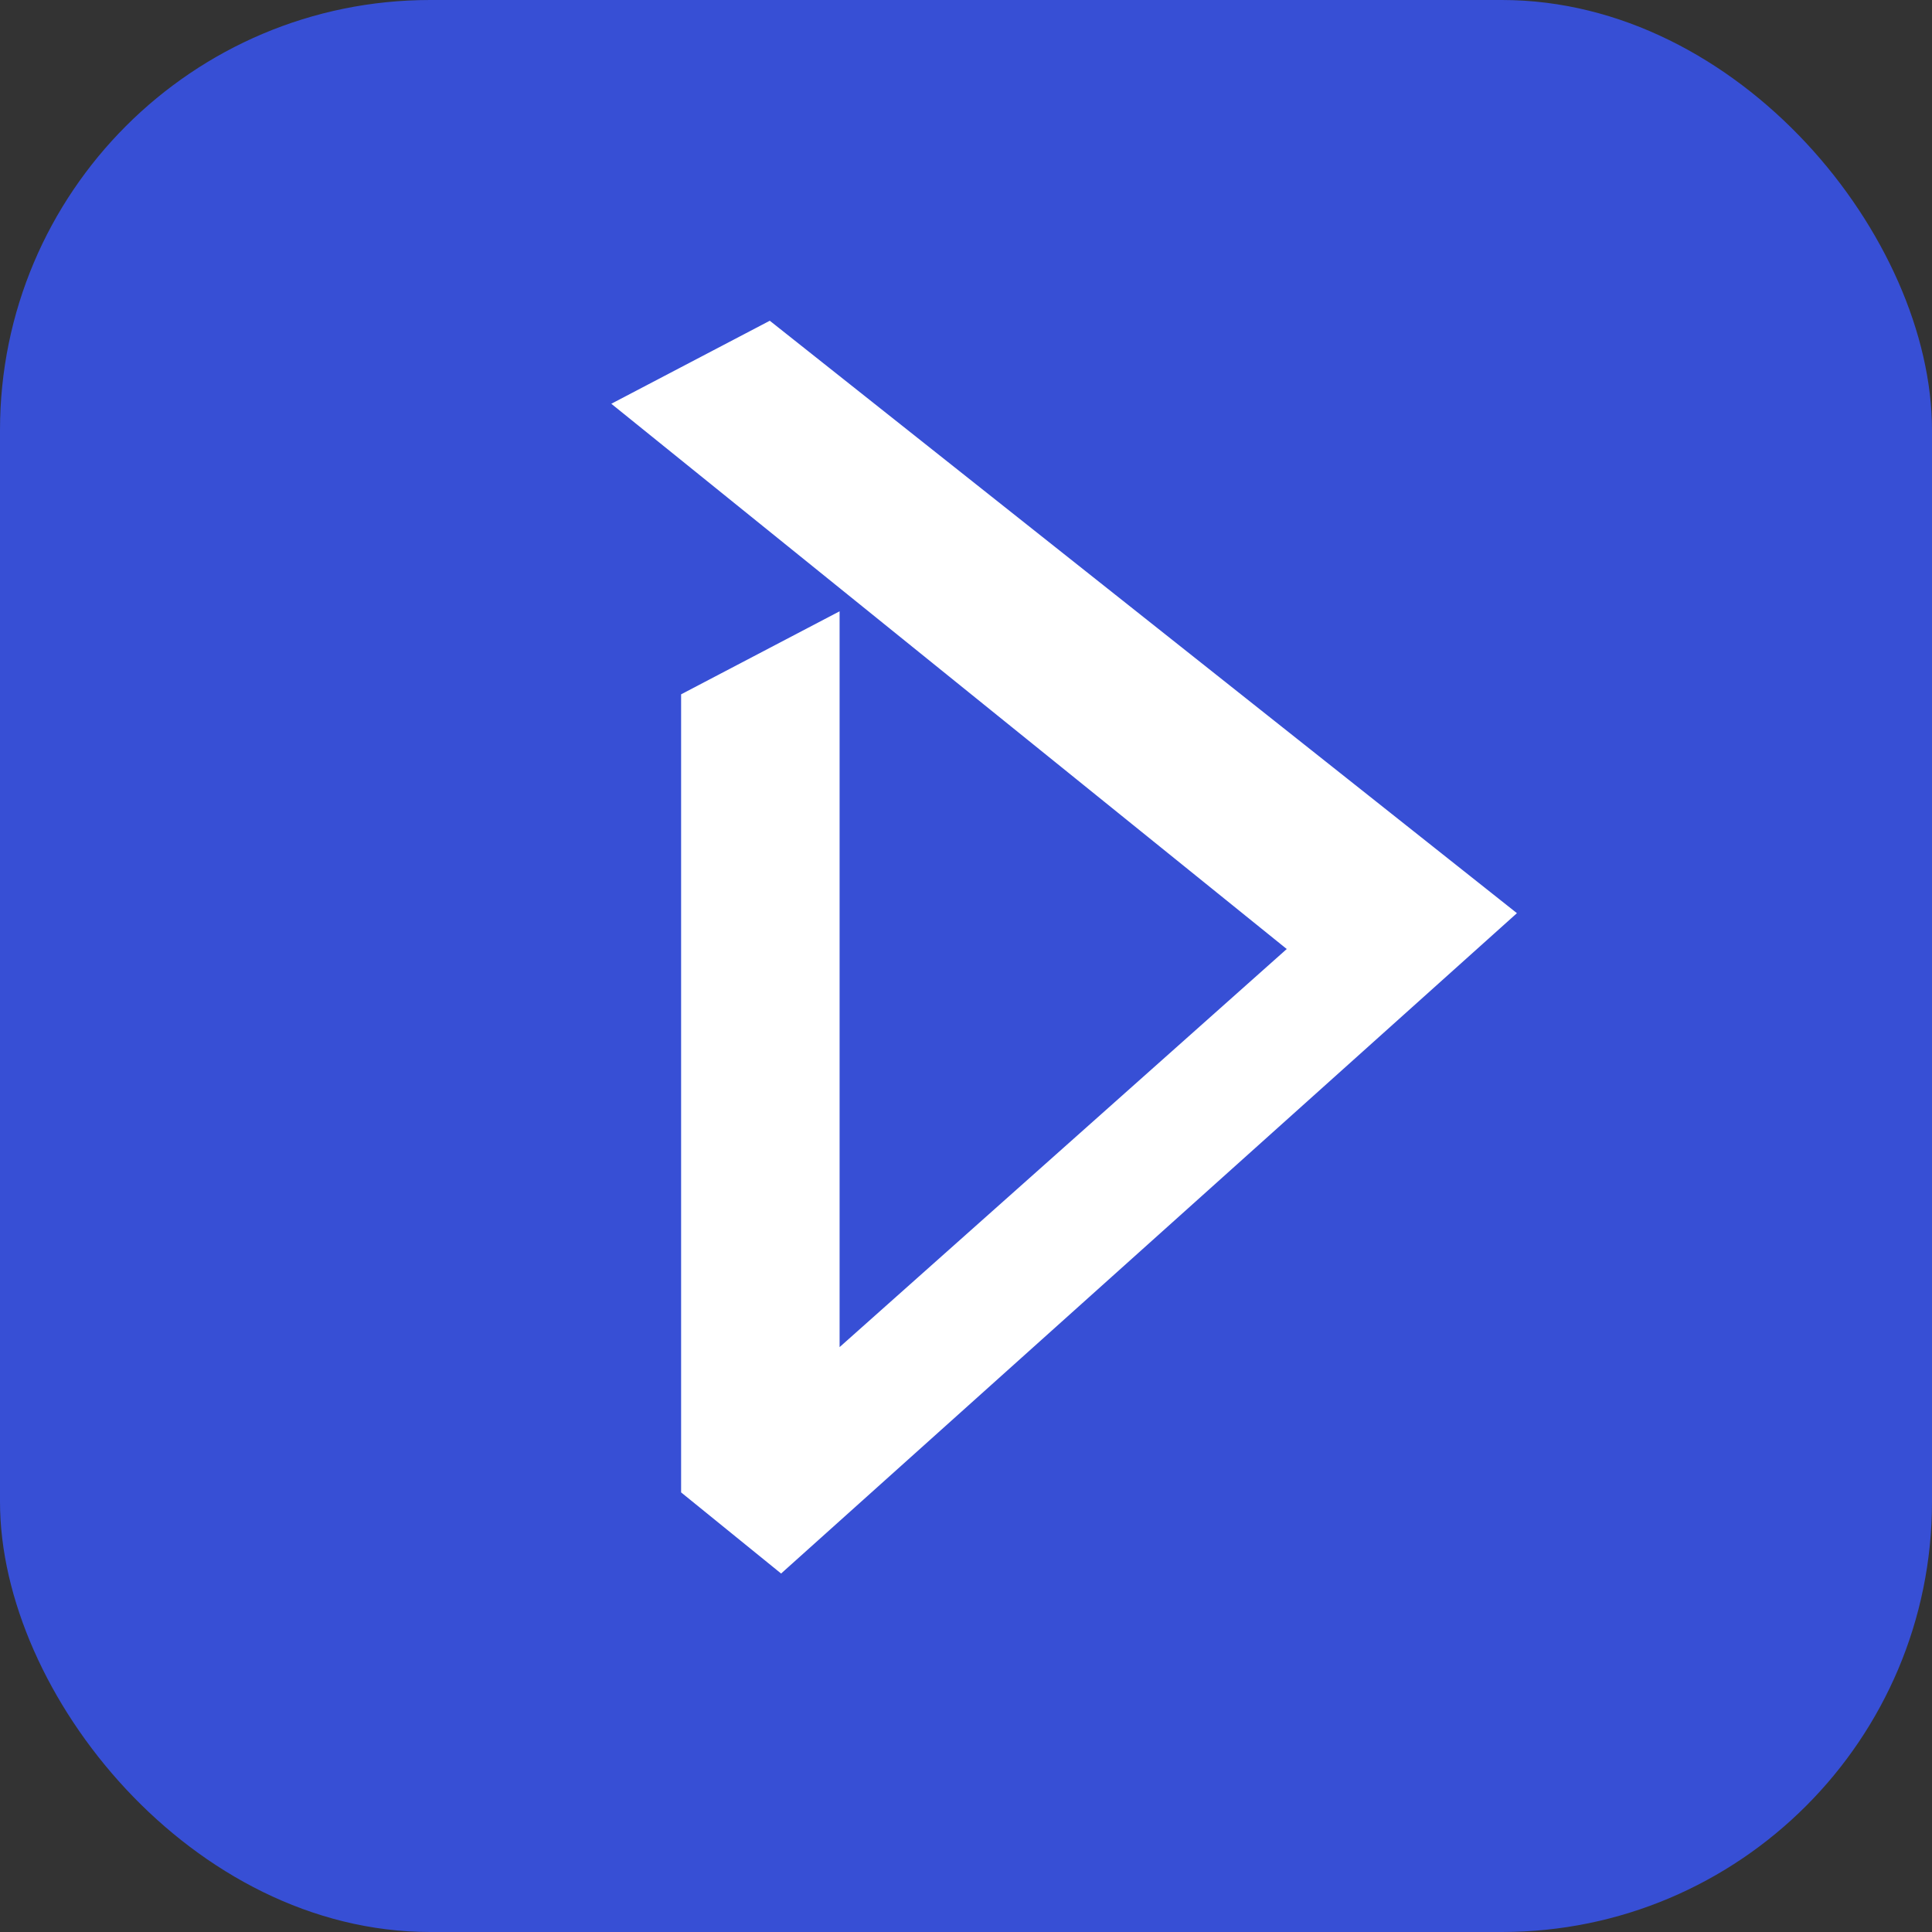
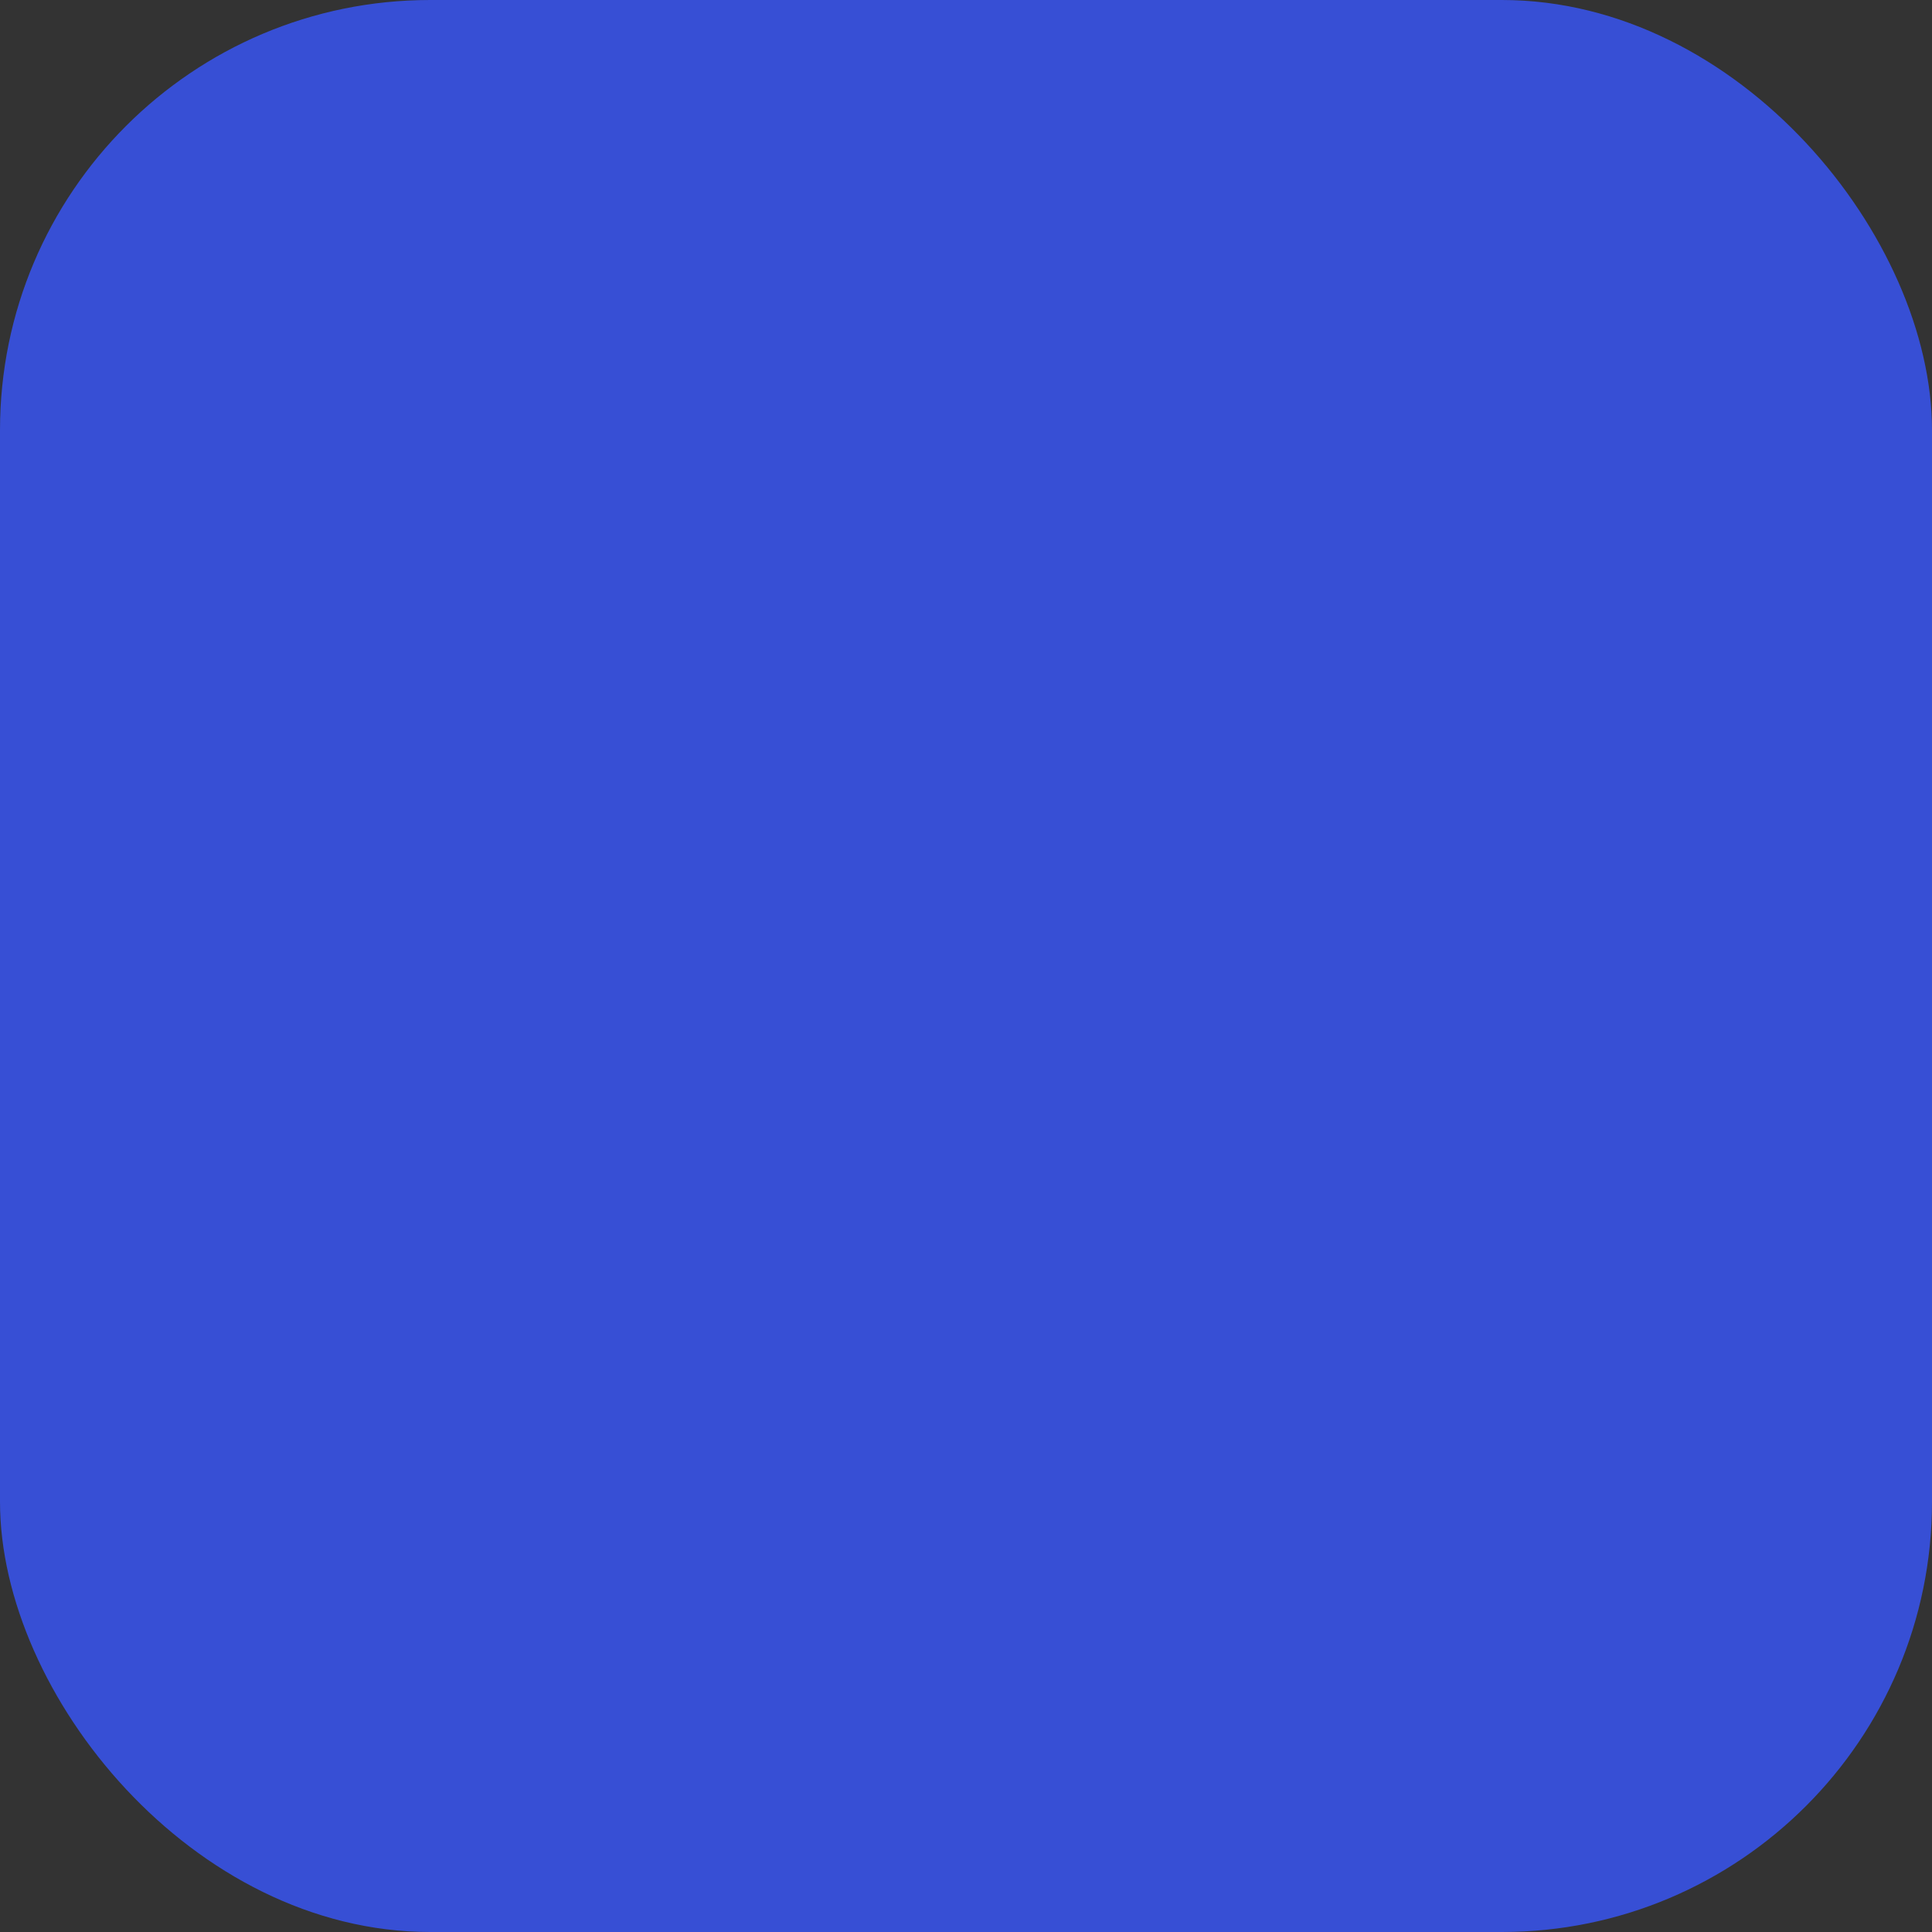
<svg xmlns="http://www.w3.org/2000/svg" width="128" height="128" viewBox="0 0 128 128" fill="none">
  <rect x="0" y="0" width="128" height="128" fill="#333333" stroke="none" />
  <rect width="128" height="128" rx="28.5" fill="#374FD5" />
-   <path d="M85.25 62.875L55.625 89.25V40.5L45.125 46.001V98.875L51.75 104.25L100.5 60.5L51 21.25L40.5 26.75L85.25 62.875Z" fill="white" />
</svg>